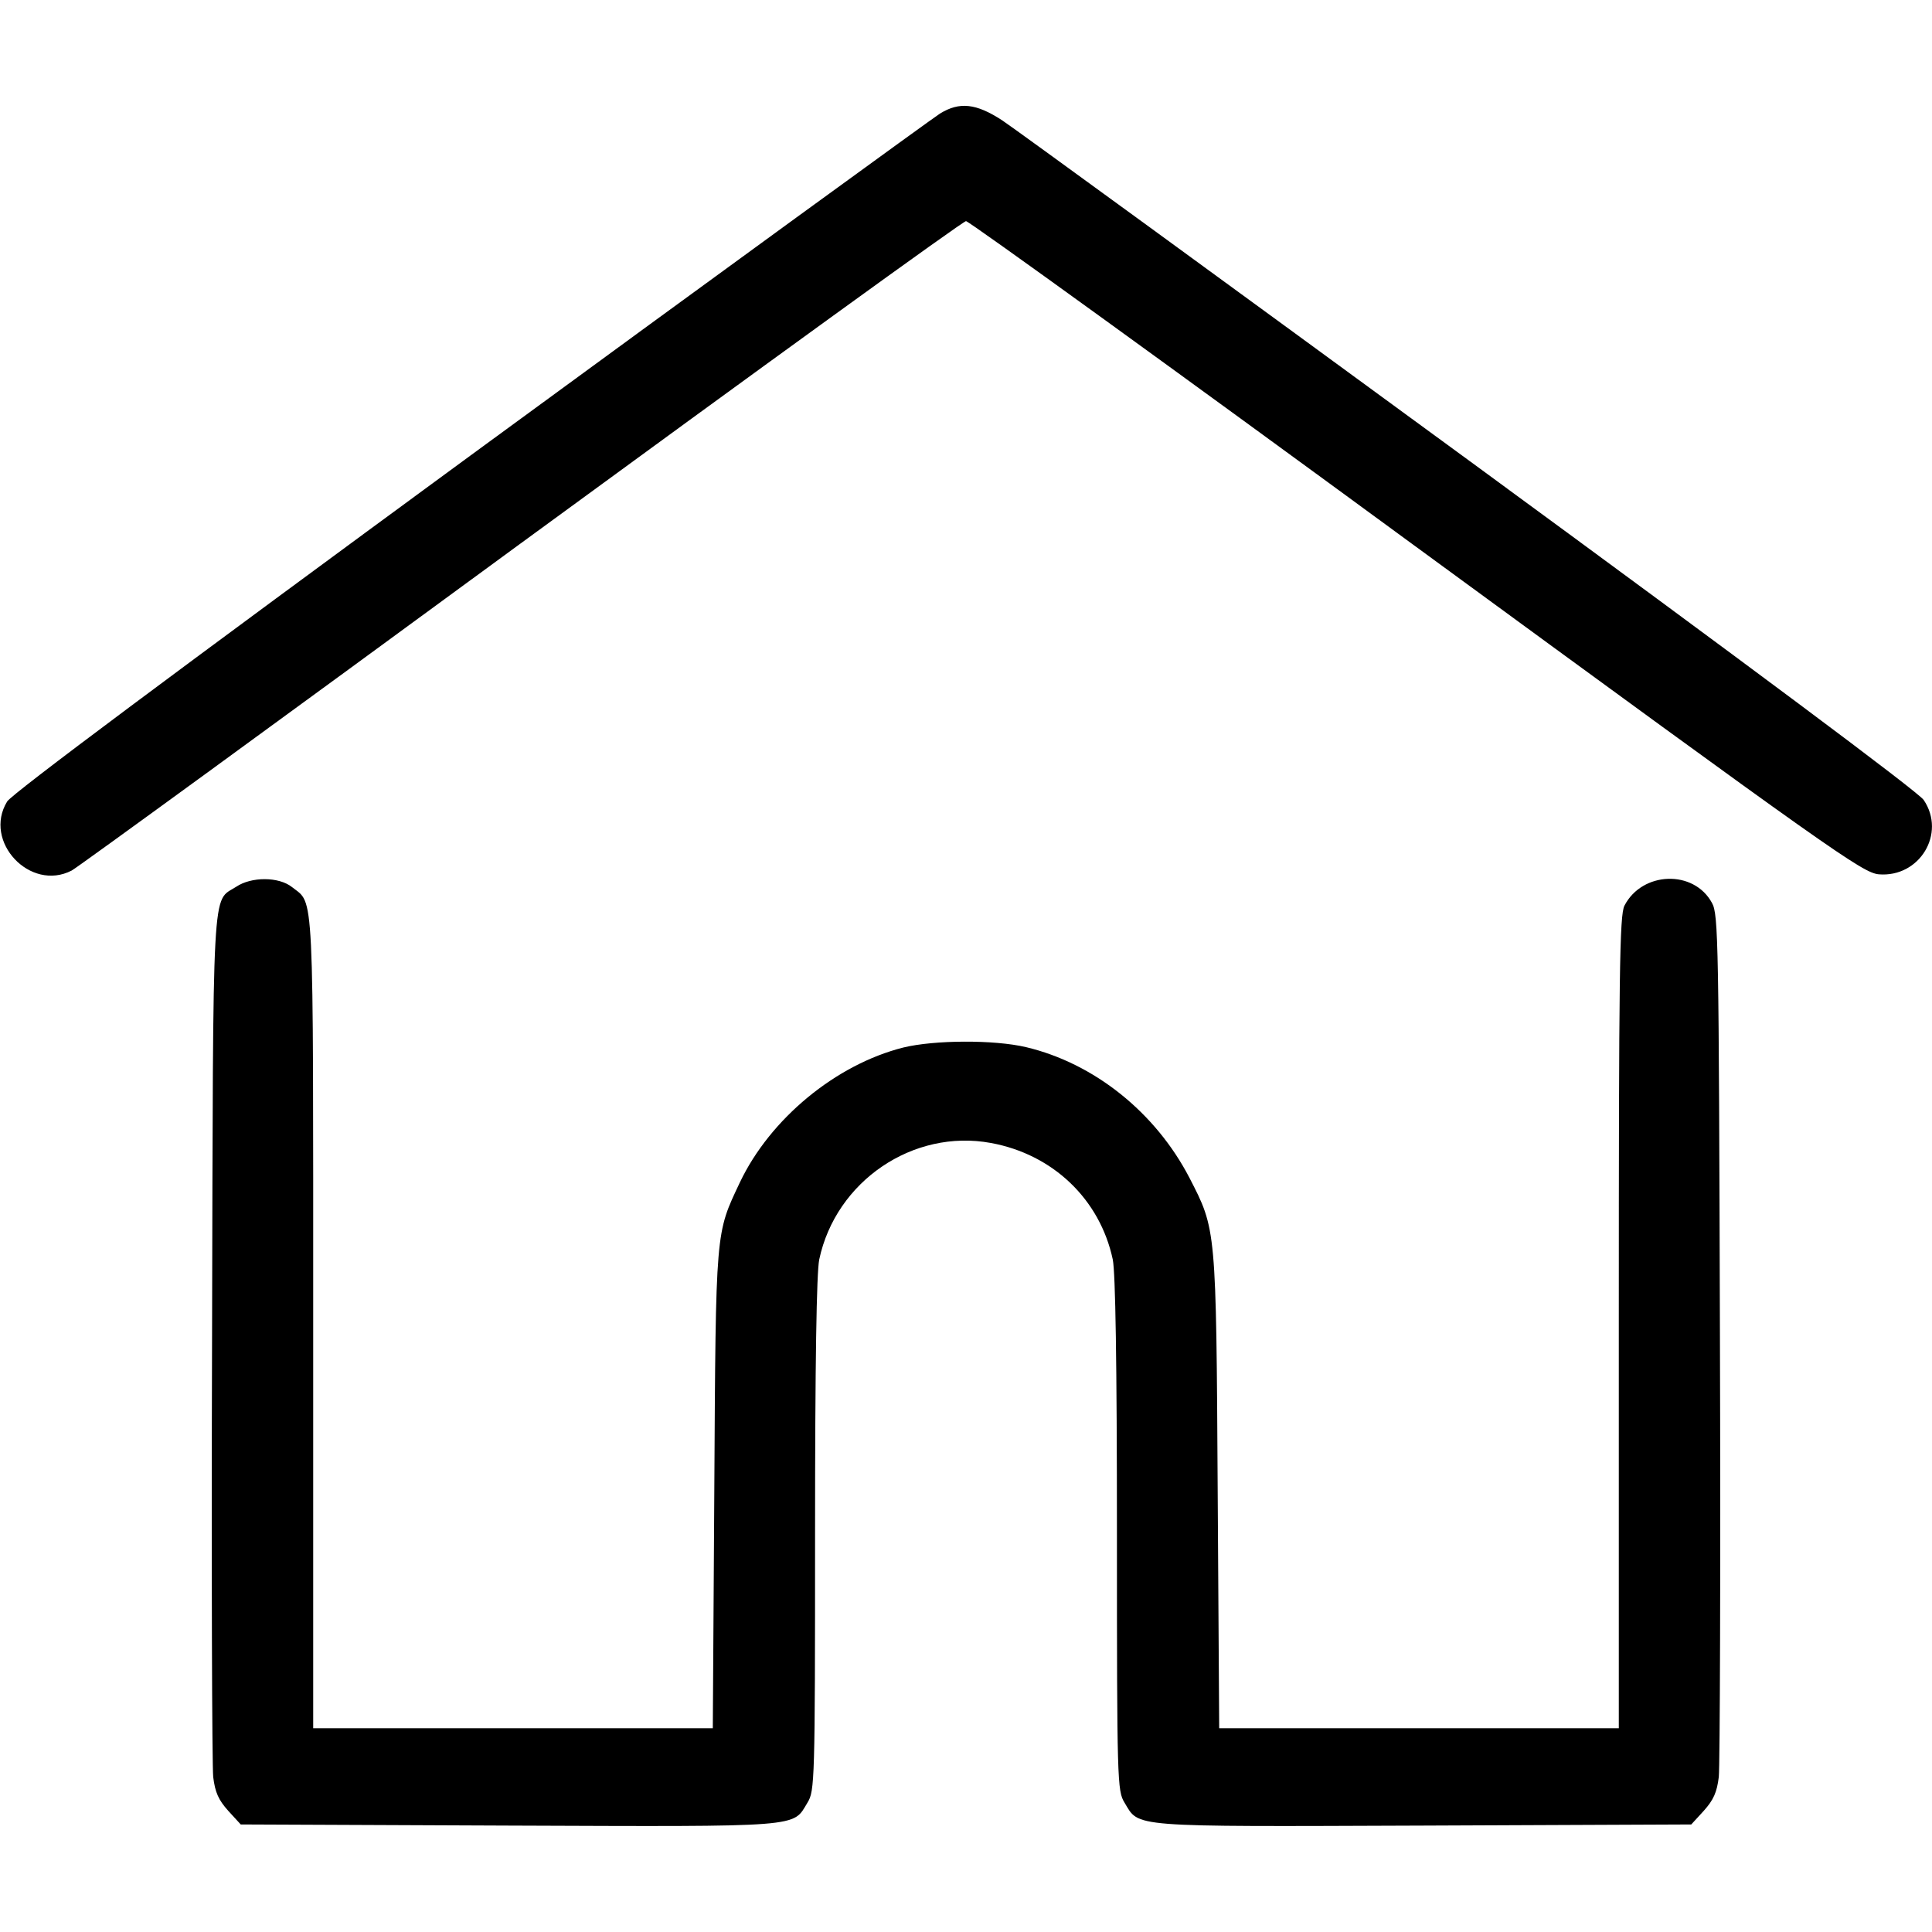
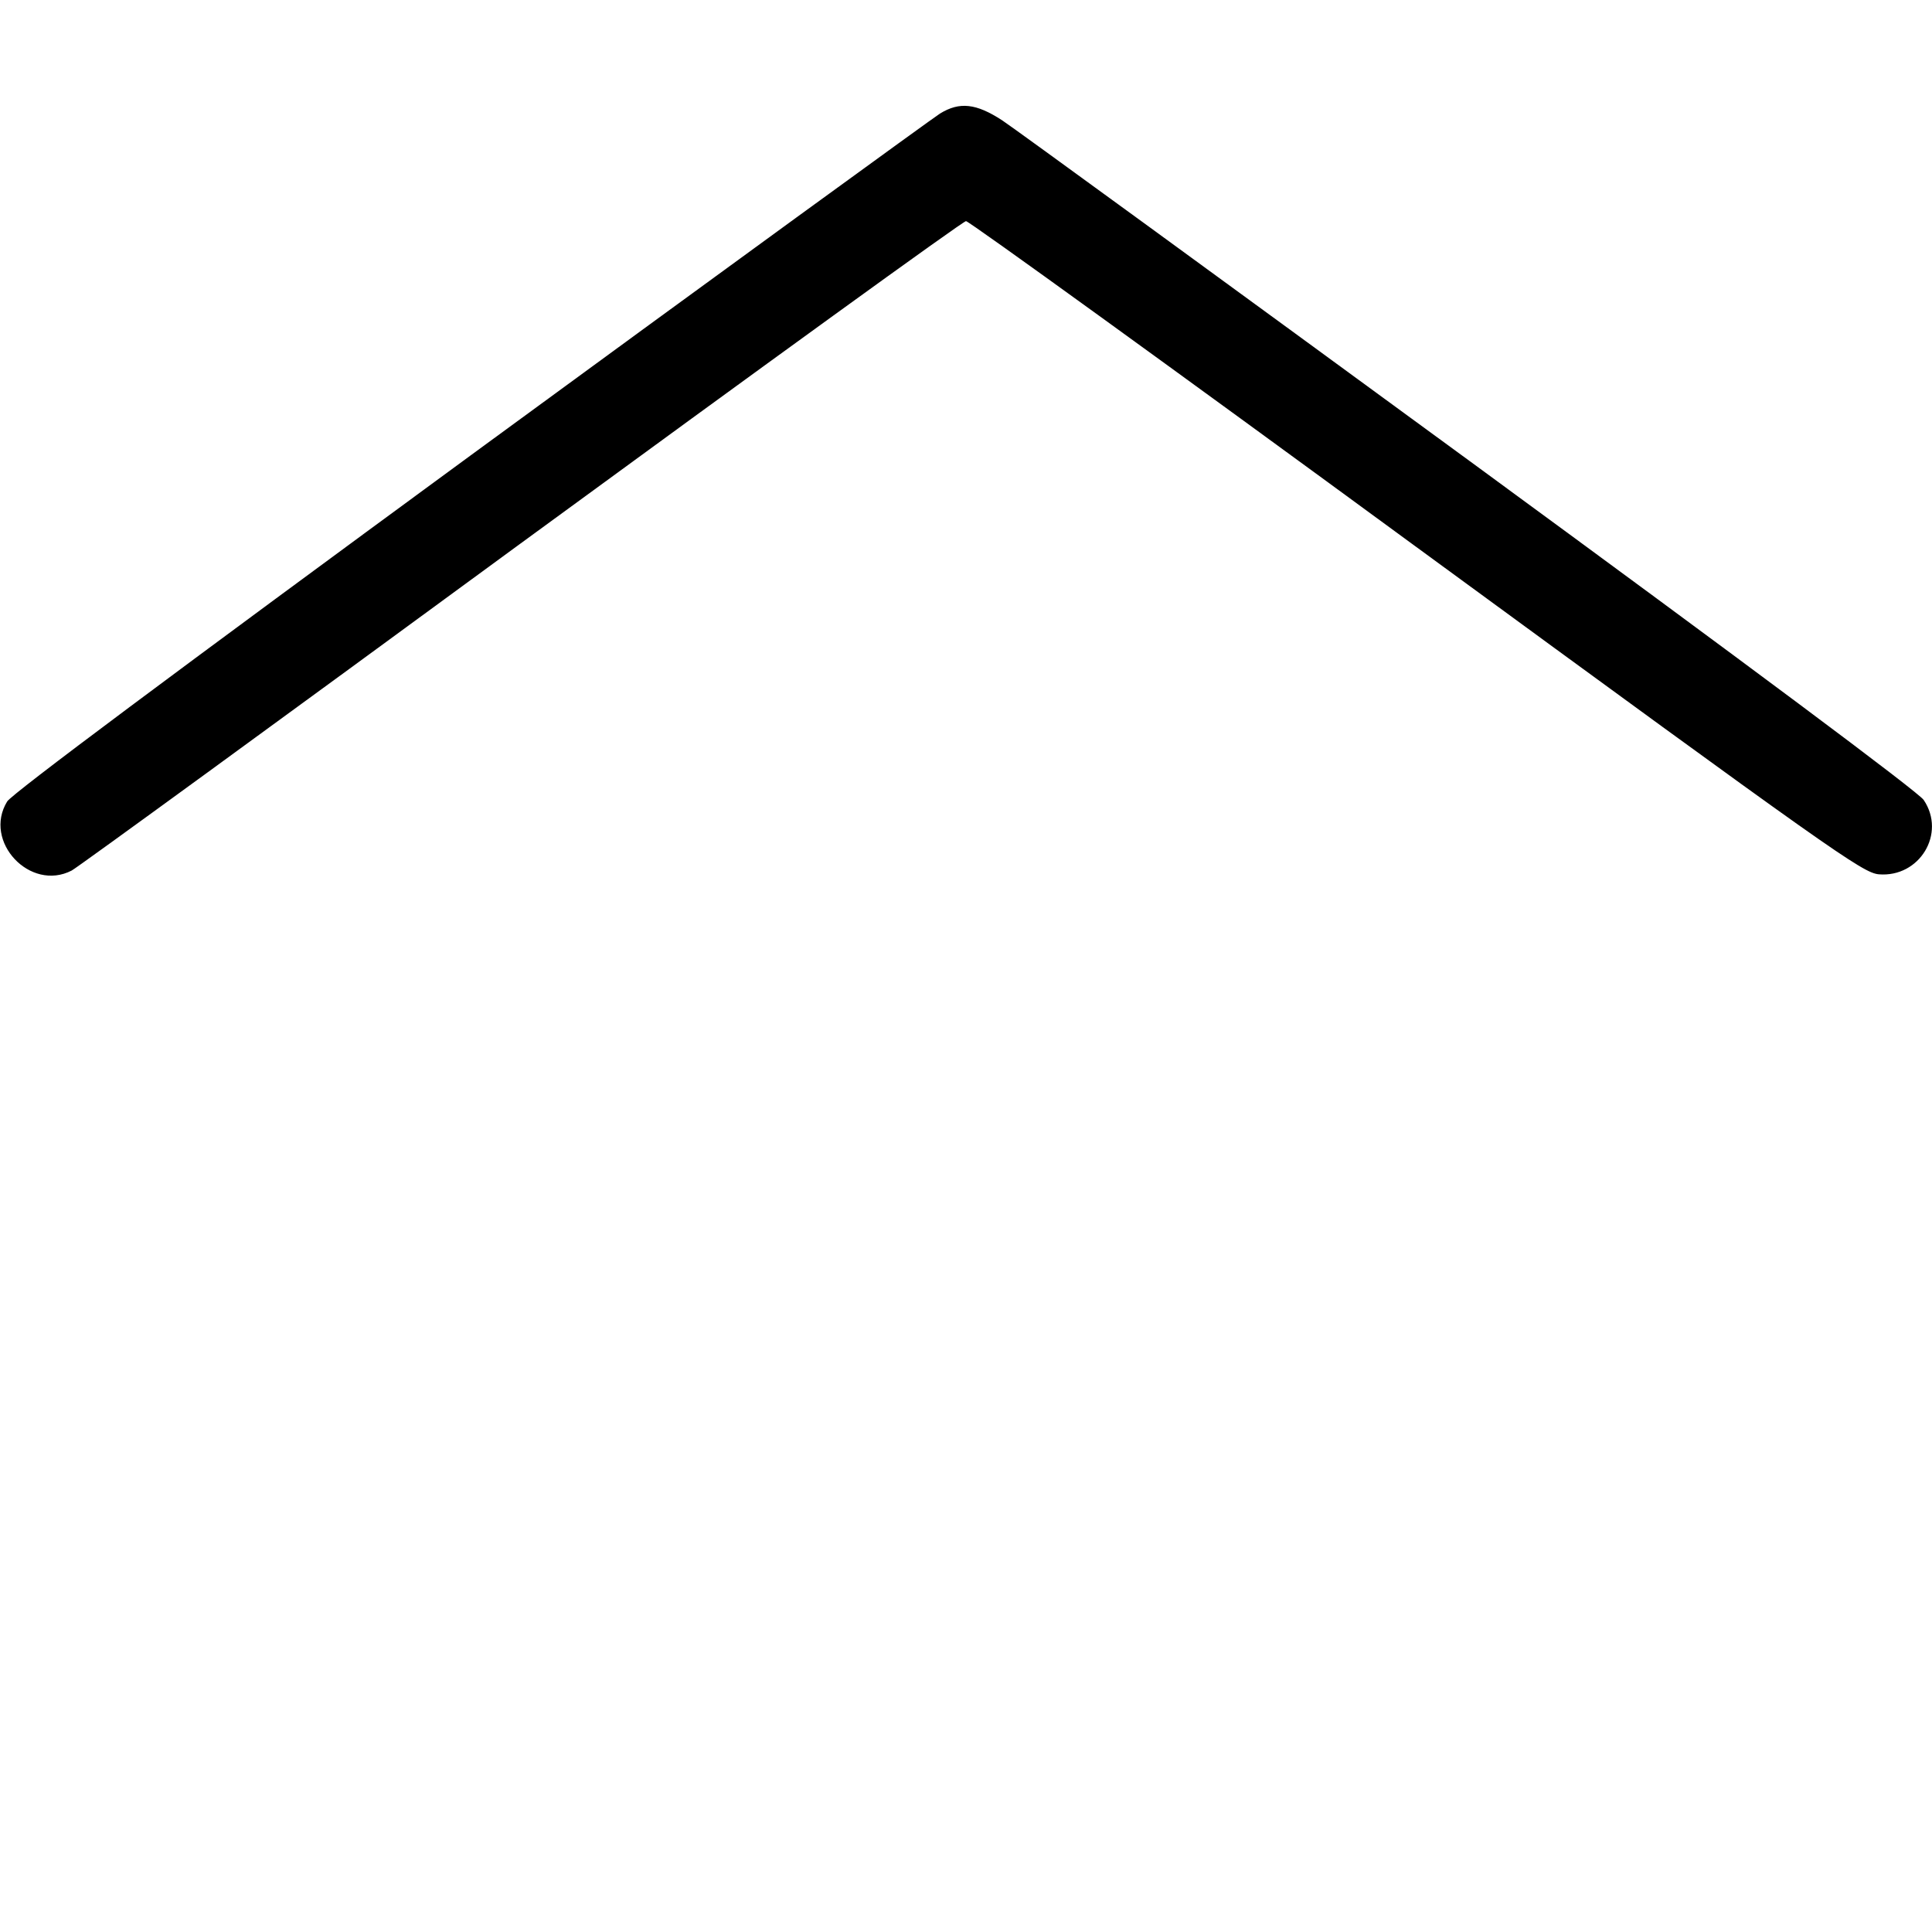
<svg xmlns="http://www.w3.org/2000/svg" version="1.0" width="512pt" height="512pt" viewBox="0 0 512 512" preserveAspectRatio="xMidYMid meet">
  <g transform="translate(0,512) scale(0.1,-0.1)" fill="#000000" stroke="none">
    <path d="M2491 4819 c-19 -12 -579 -419 -1244 -906 -780 -572 -1216 -897 -1228 -917 -65 -106 61 -240 171 -183 14 7 549 397 1190 867 641 469 1172 854 1180 854 8 0 546 -389 1194 -864 1104 -808 1182 -863 1225 -867 108 -9 179 108 119 197 -14 21 -470 361 -1203 898 -649 475 -1207 882 -1239 903 -69 45 -113 50 -165 18z" />
-     <path d="M626 2770 c-65 -42 -61 36 -64 -1190 -2 -613 0 -1139 3 -1169 5 -41 14 -61 40 -90 l33 -36 711 -3 c786 -3 751 -5 791 61 19 31 20 55 20 709 0 463 4 694 11 730 44 208 249 347 455 309 164 -30 289 -149 323 -309 7 -36 11 -267 11 -730 0 -654 1 -678 20 -709 40 -66 5 -64 791 -61 l711 3 33 36 c26 29 35 49 40 90 3 30 5 556 3 1169 -3 1044 -4 1117 -21 1147 -48 89 -185 84 -232 -7 -13 -25 -15 -175 -15 -1105 l0 -1075 -529 0 -530 0 -4 628 c-4 700 -4 693 -75 831 -90 173 -252 303 -433 346 -85 20 -243 19 -325 -1 -179 -45 -353 -189 -433 -357 -65 -138 -64 -119 -68 -815 l-4 -632 -530 0 -529 0 0 1075 c0 1173 3 1107 -56 1154 -35 28 -108 28 -148 1z" />
  </g>
</svg>